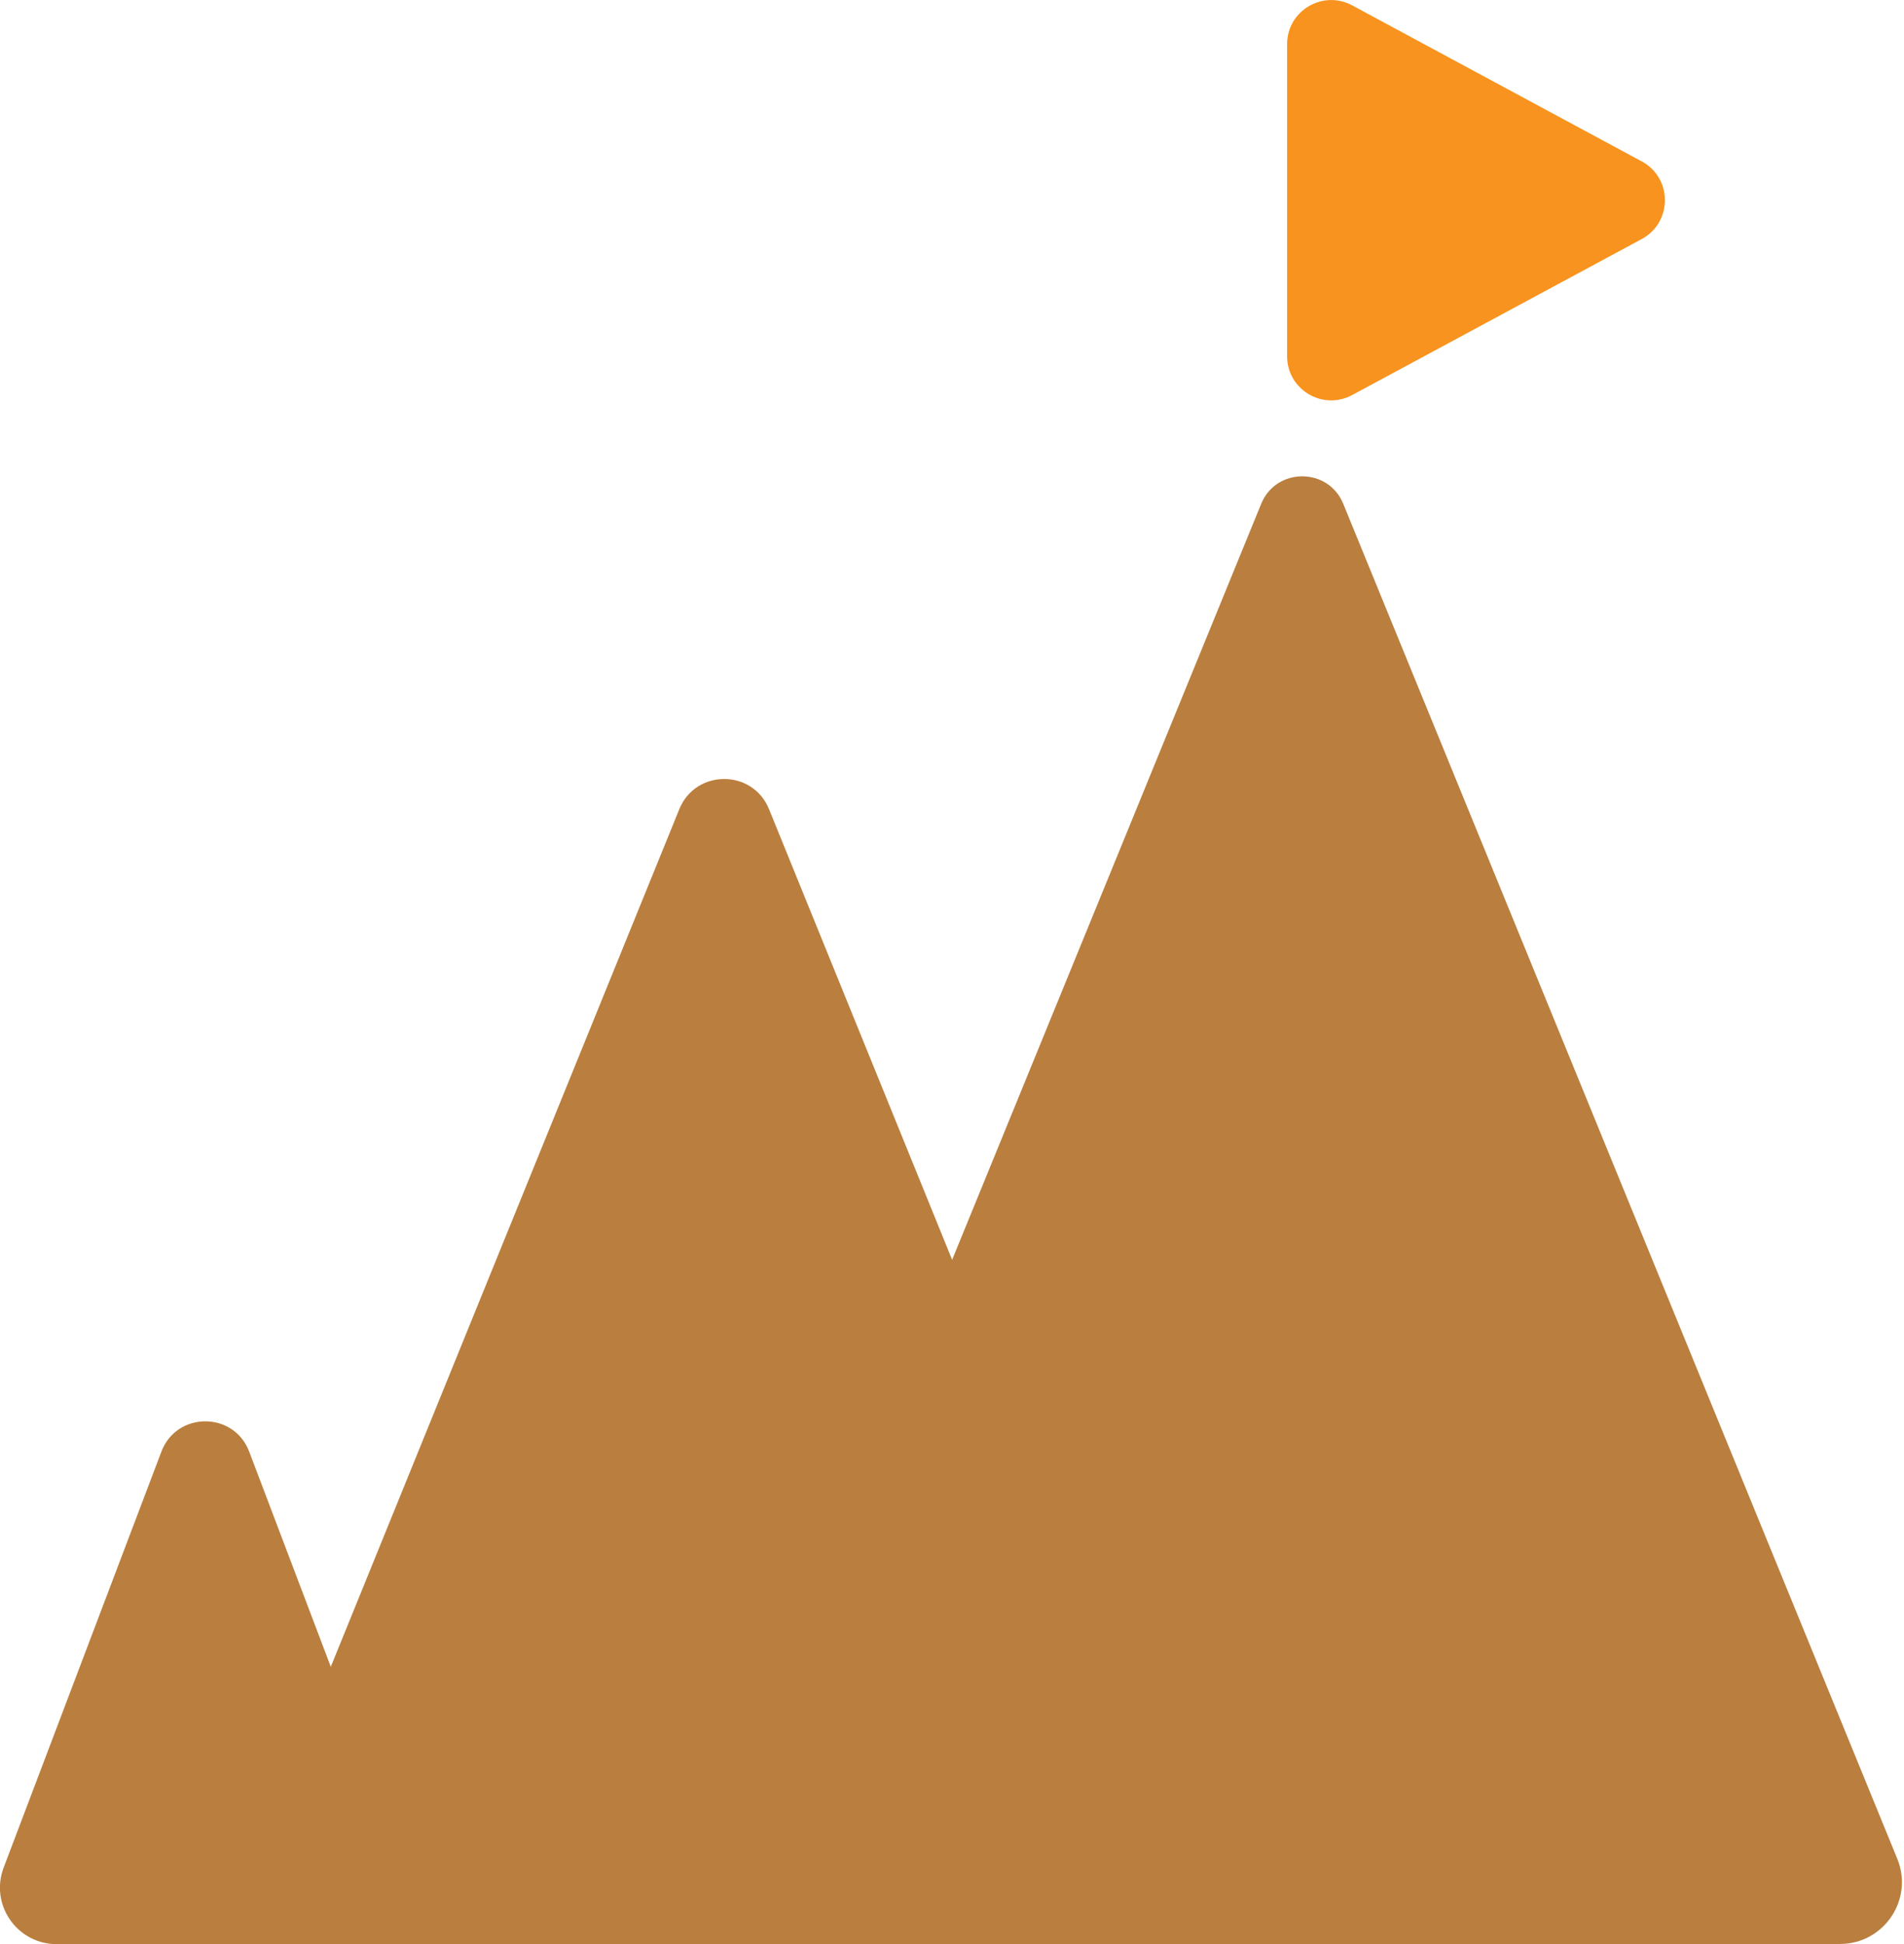
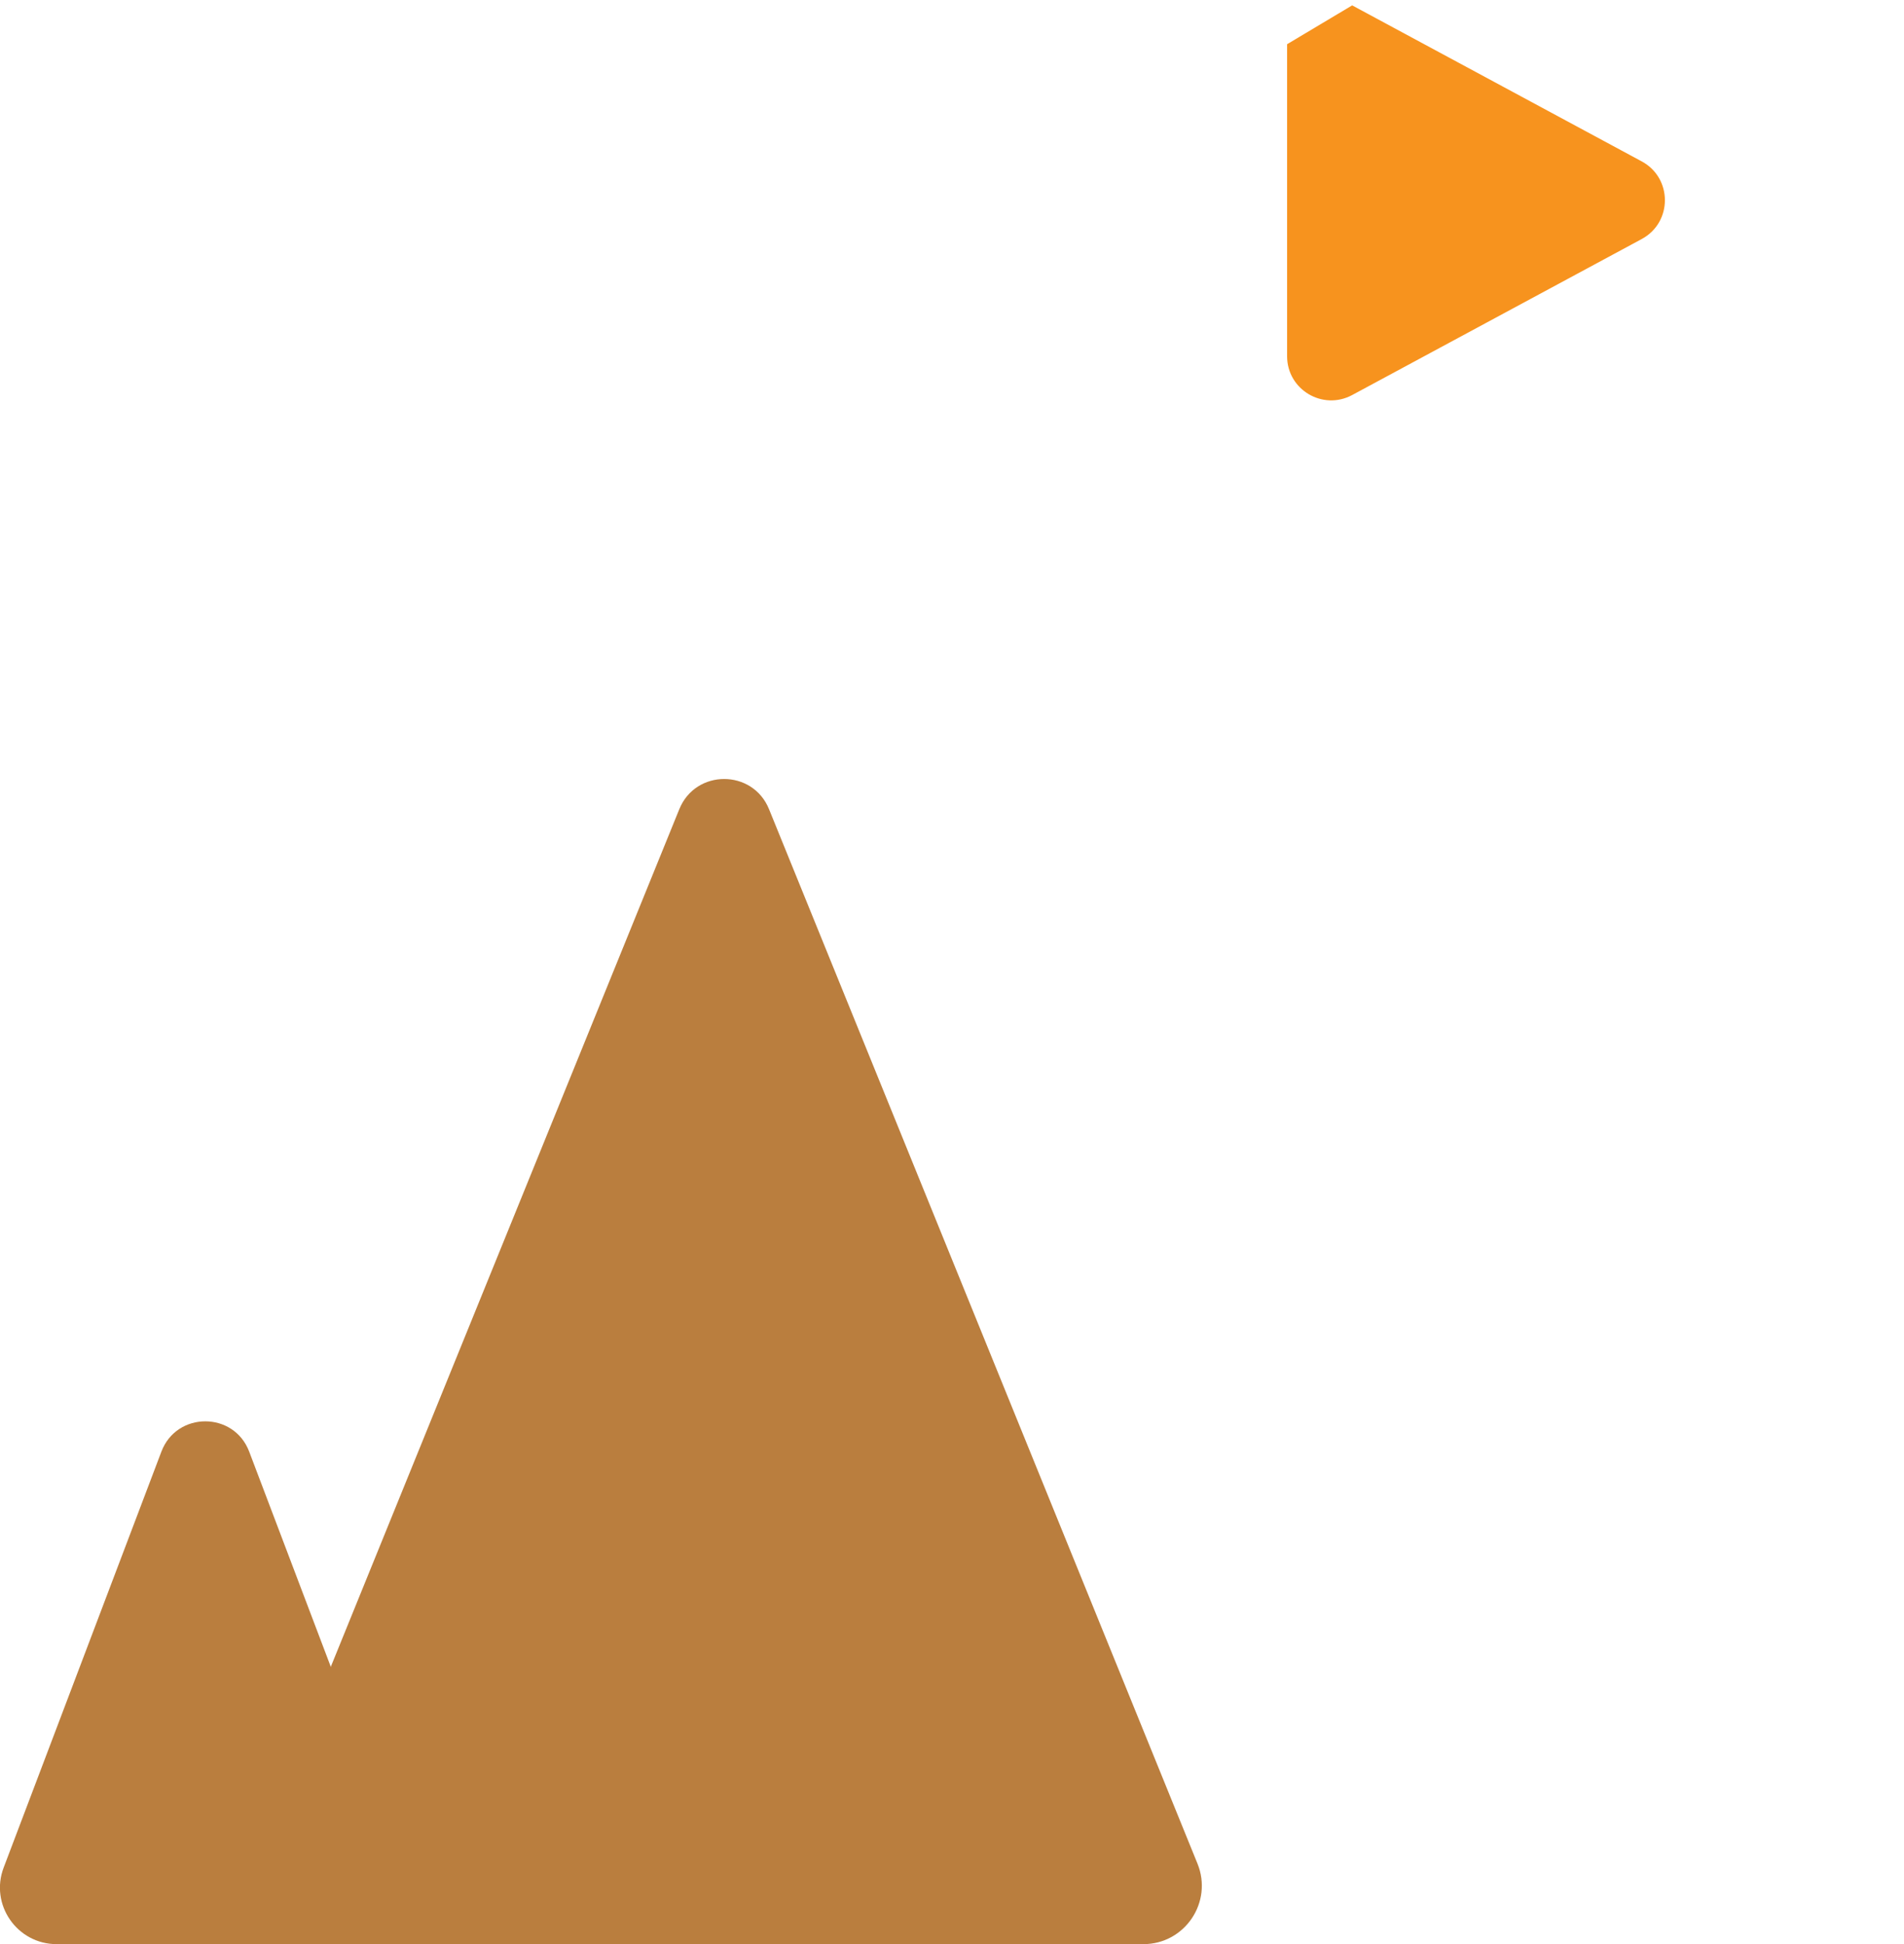
<svg xmlns="http://www.w3.org/2000/svg" width="235" height="240" viewBox="0 0 235 240" fill="none">
  <g clip-path="url(#clip0_880_132)">
-     <path d="M158.859 5.458V43.974C158.859 48.104 163.258 50.719 166.89 48.768L202.625 29.51C206.444 27.455 206.444 21.977 202.625 19.922L166.89 0.664C163.258 -1.287 158.859 1.328 158.859 5.458Z" fill="#F7931E" />
+     <path d="M158.859 5.458V43.974C158.859 48.104 163.258 50.719 166.89 48.768L202.625 29.51C206.444 27.455 206.444 21.977 202.625 19.922L166.89 0.664Z" fill="#F7931E" />
    <path d="M0.457 230.537L19.922 179.196C21.811 174.215 28.866 174.215 30.755 179.196L53.811 240H6.994C2.096 240 -1.287 235.102 0.457 230.537Z" fill="#BA7E3E" />
-     <path d="M85.209 234.563L155.663 62.194C157.51 57.67 163.943 57.67 165.79 62.194L234.169 229.458C236.223 234.48 232.529 239.979 227.092 239.979H88.861C86.06 239.979 84.15 237.136 85.209 234.542V234.563Z" fill="#BA7E3E" />
    <path d="M26.916 240L83.839 99.901C85.852 94.921 92.908 94.921 94.921 99.901L147.798 230.06C149.728 234.812 146.241 240 141.115 240H26.916Z" fill="#BA7E3E" />
  </g>
  <defs>
    <clipPath id="clip0_880_132">
      <rect width="234.729" height="240" fill="white" />
    </clipPath>
  </defs>
</svg>